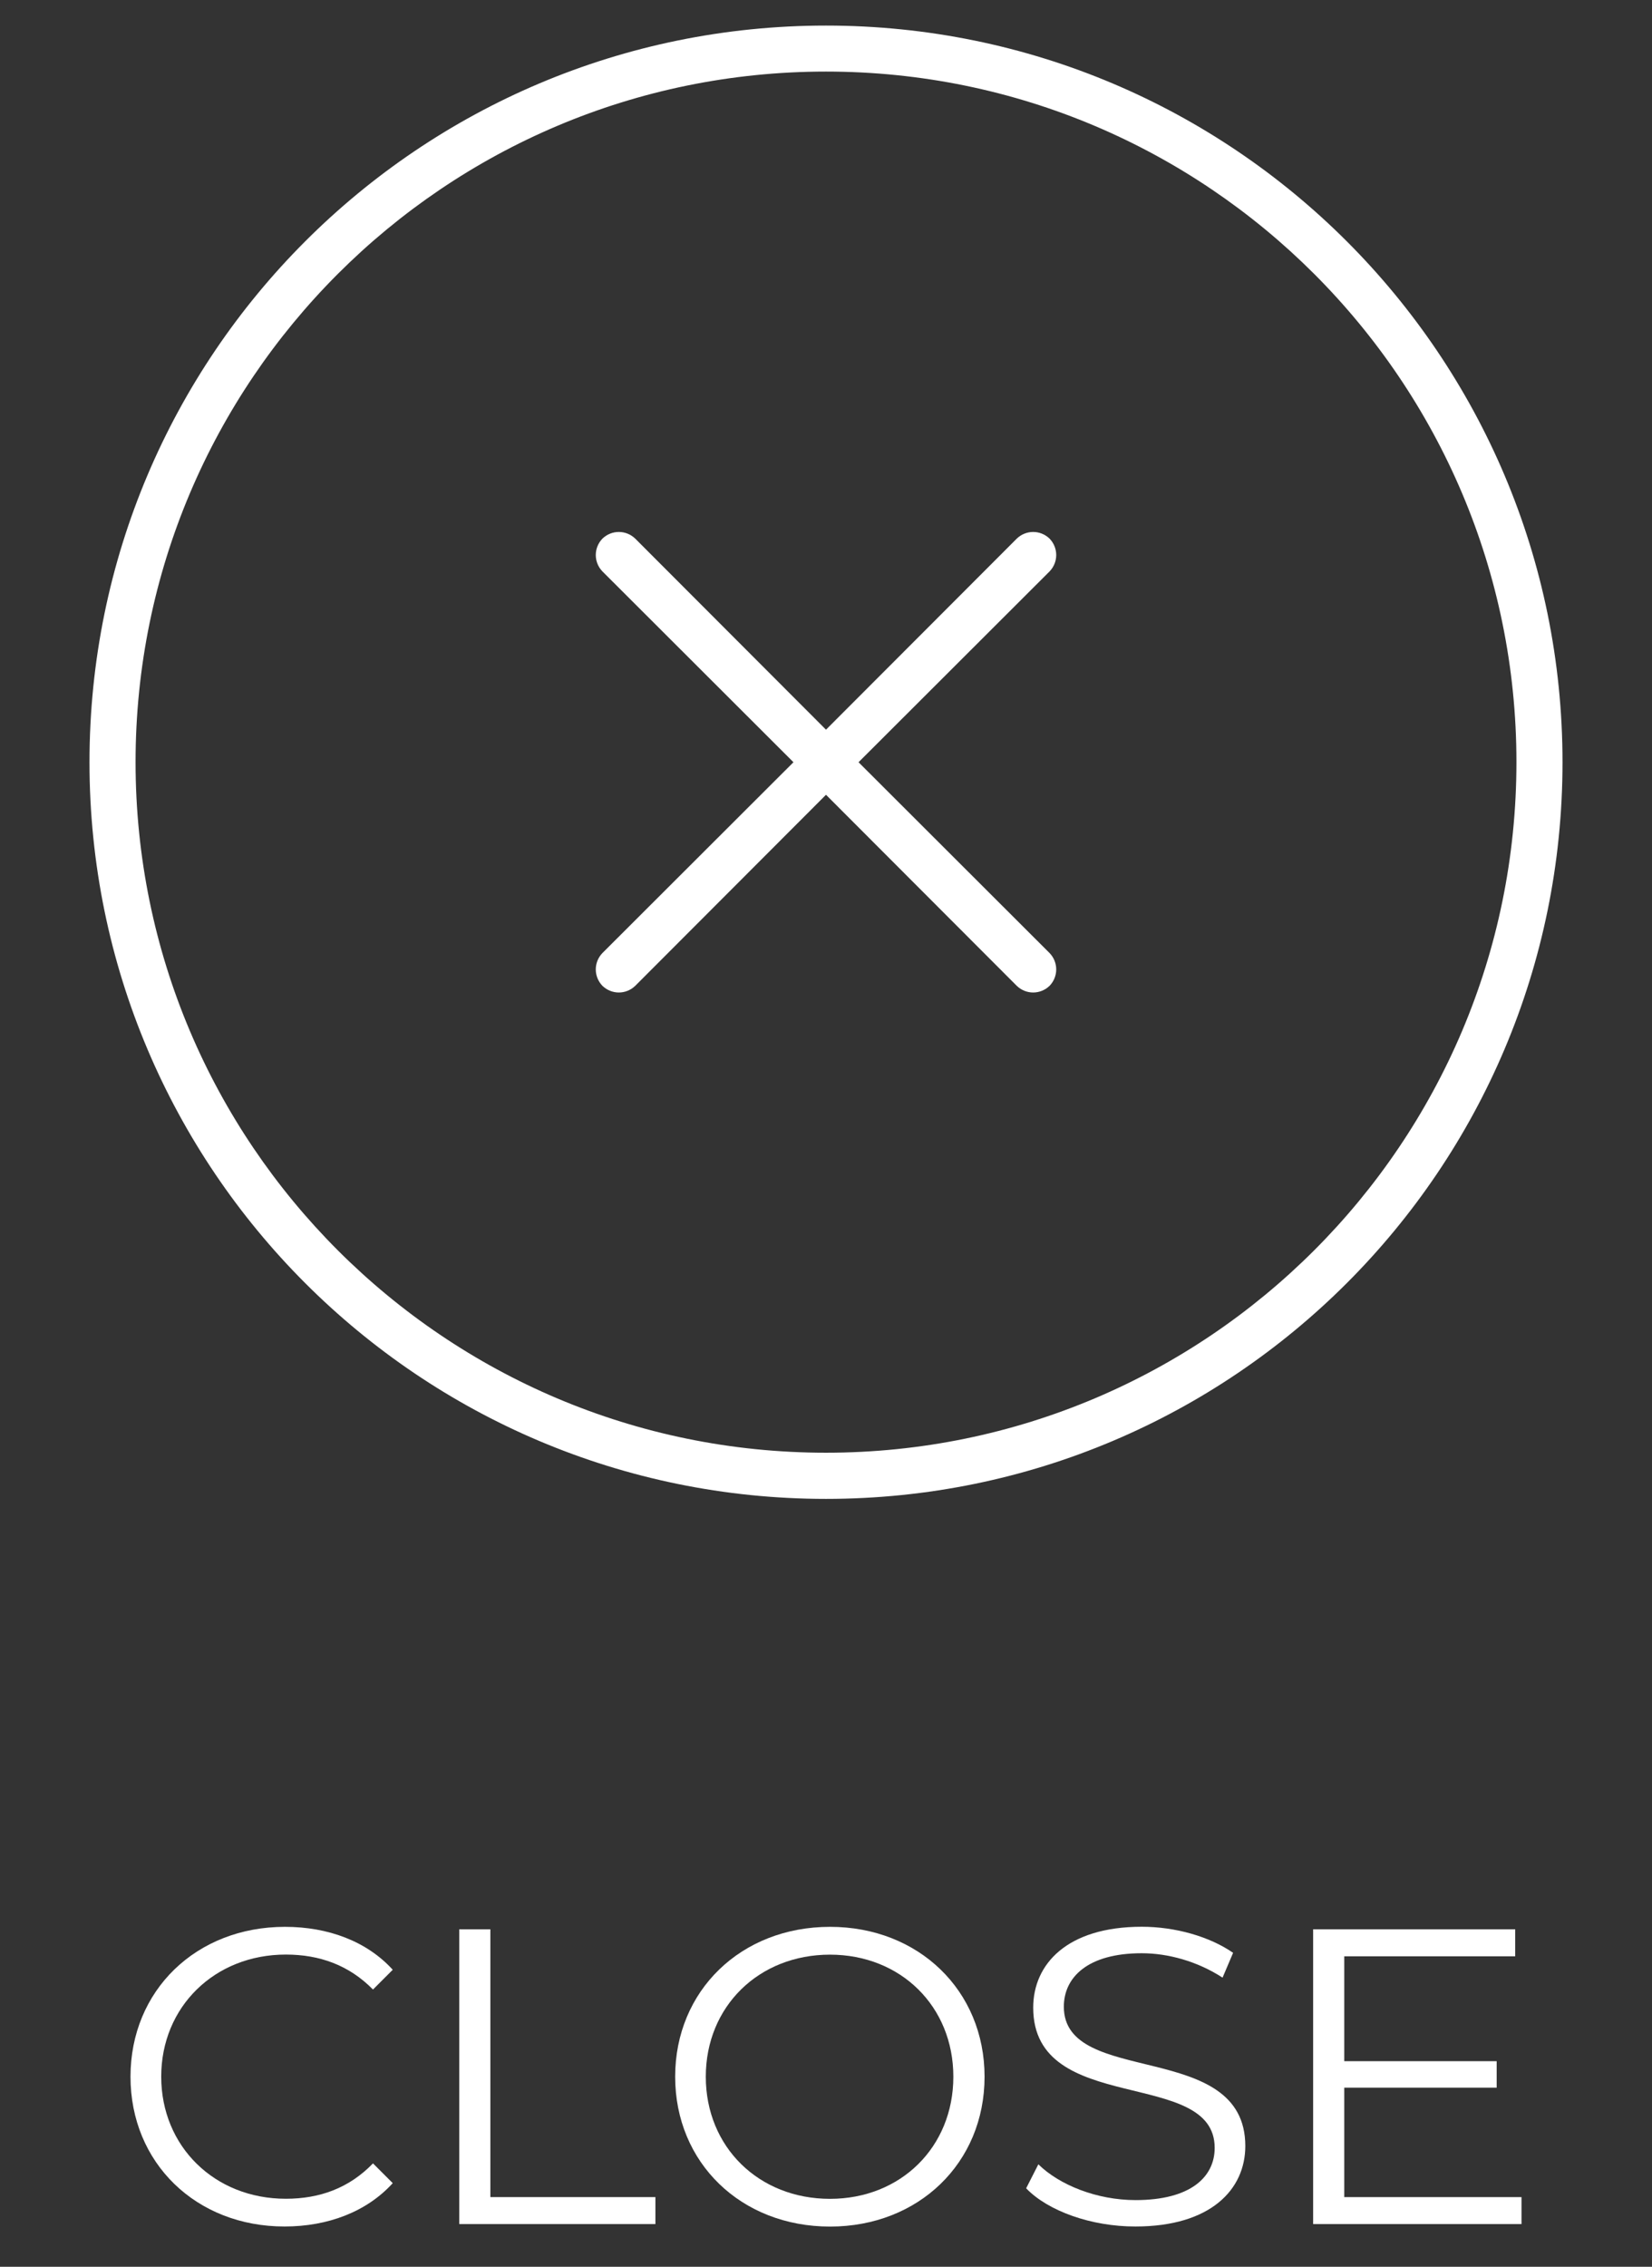
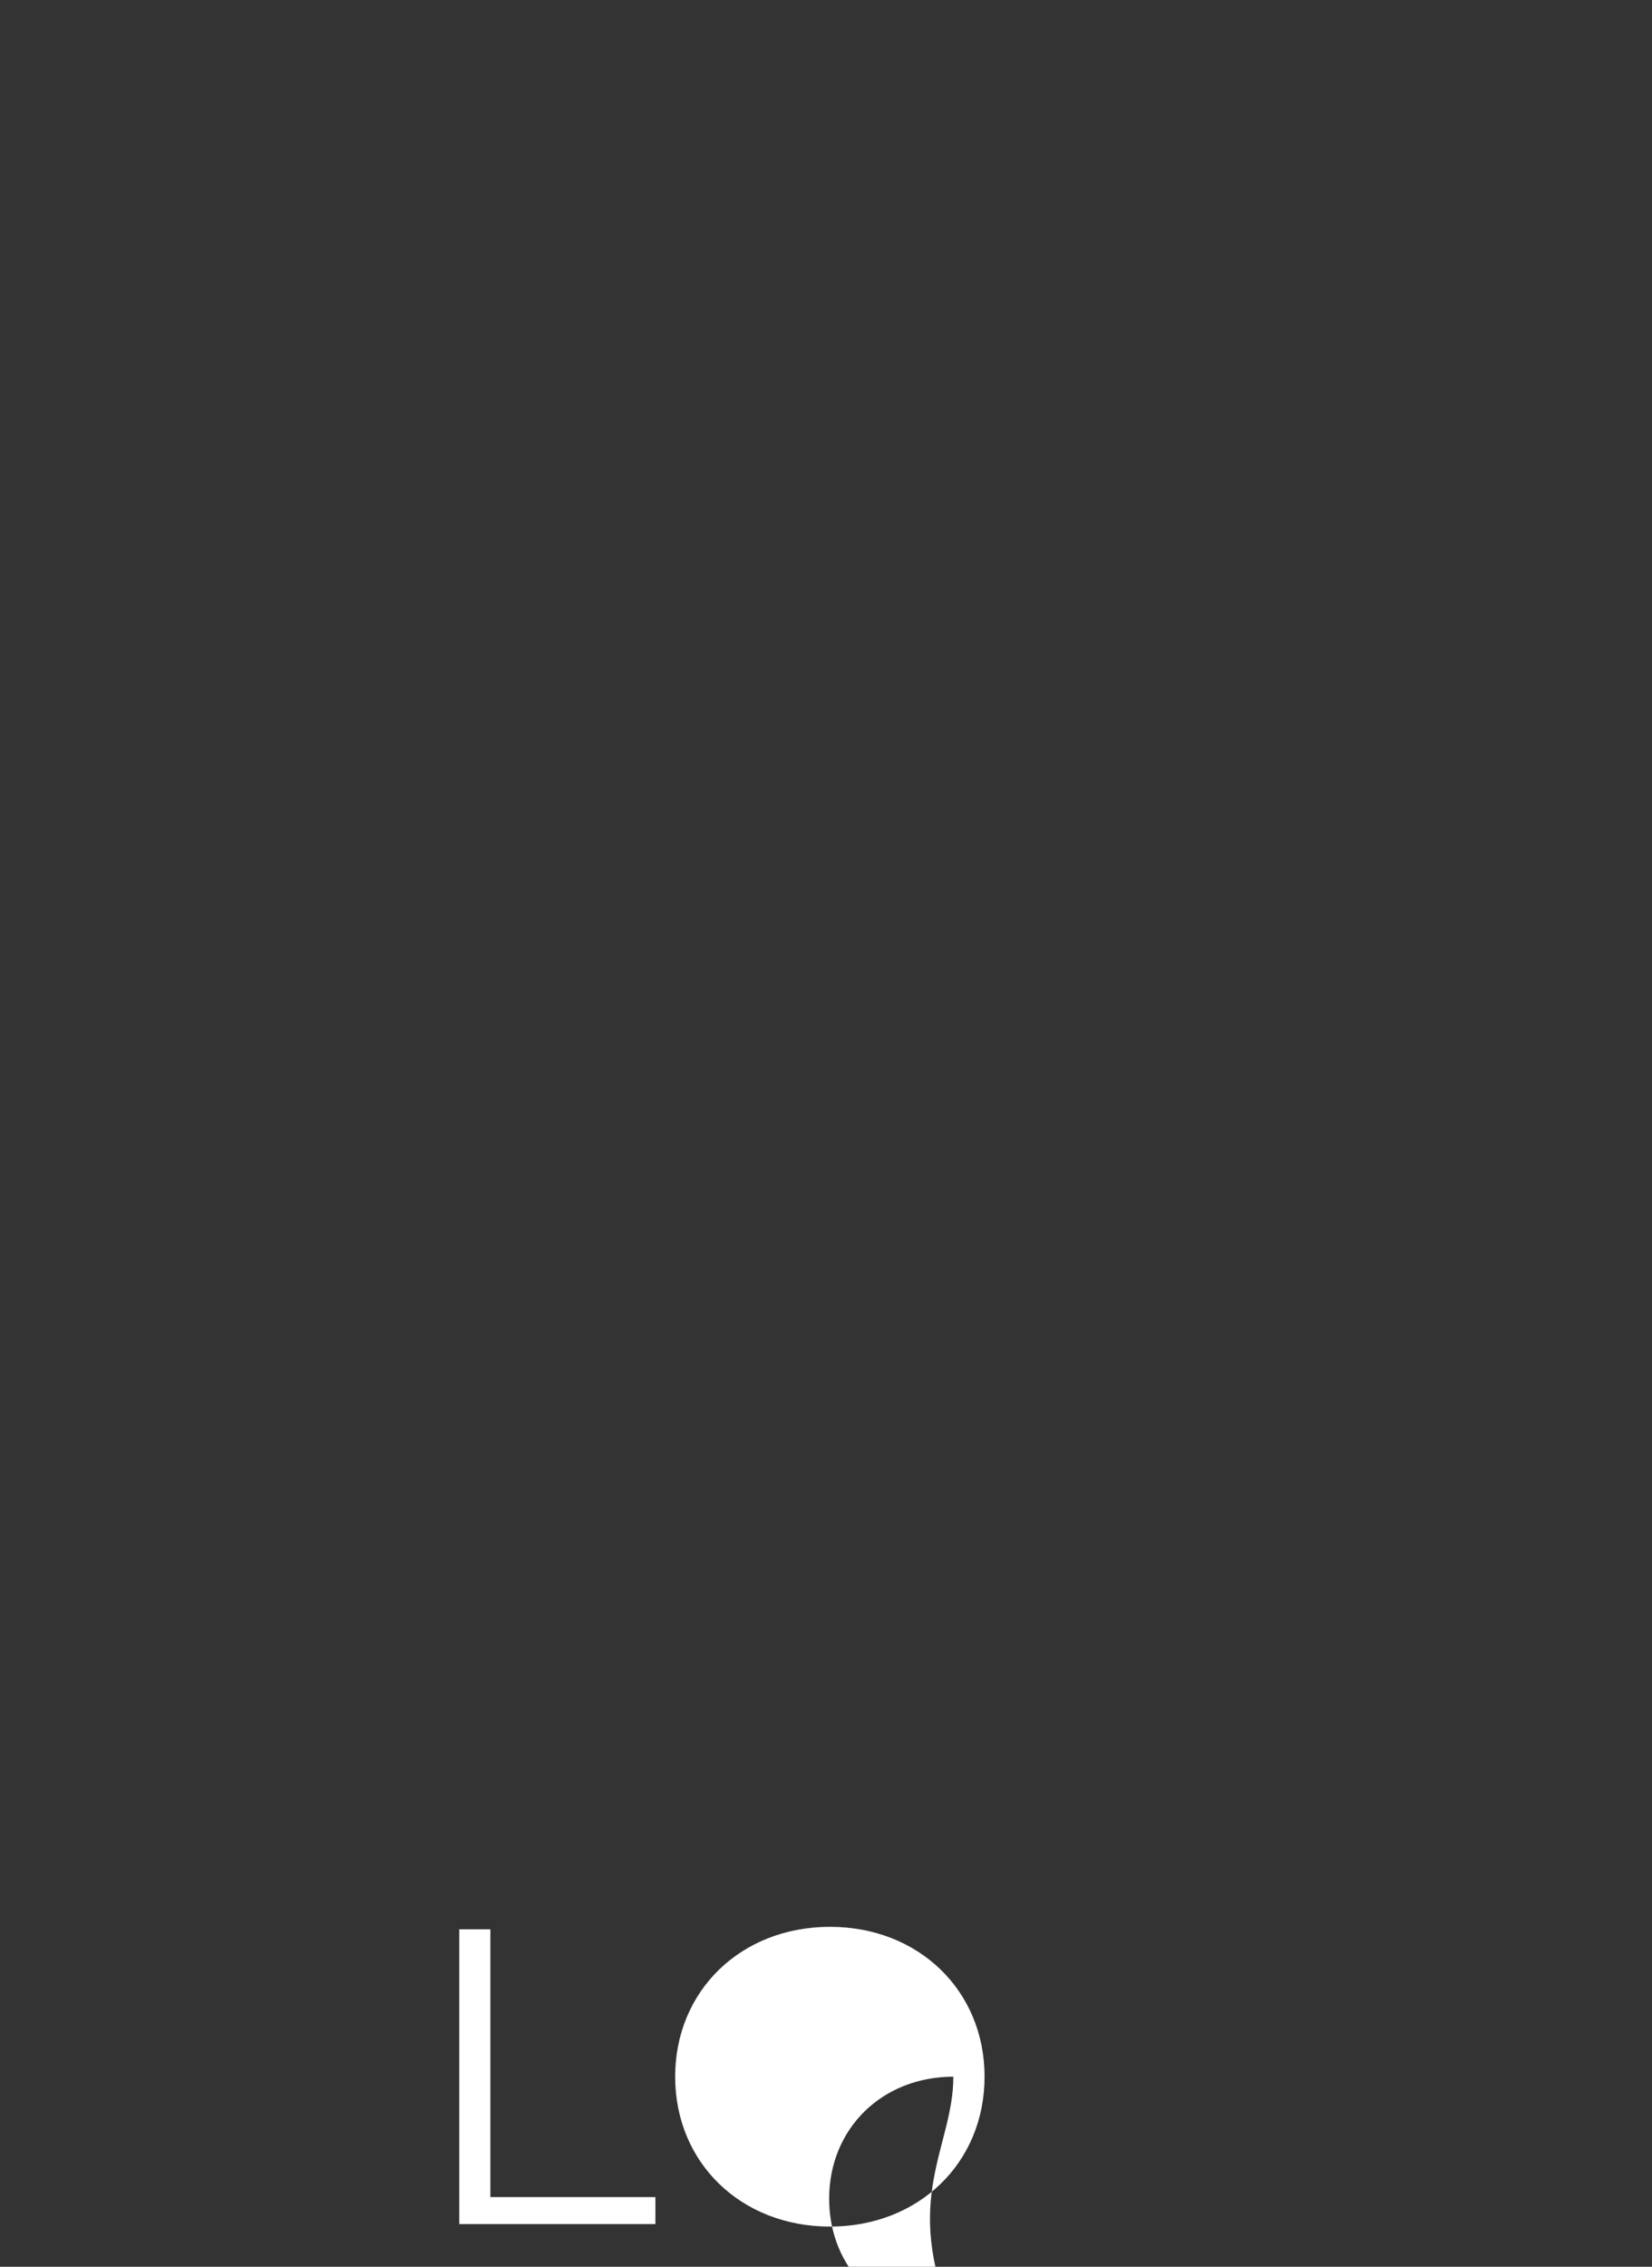
<svg xmlns="http://www.w3.org/2000/svg" version="1.1" id="Layer_1" x="0px" y="0px" viewBox="0 0 199 273" style="enable-background:new 0 0 199 273;" xml:space="preserve">
  <rect x="0" y="0" width="199" height="273" fill="#333333" stroke="none" />
  <style type="text/css">
	.st0{fill:#2B2B2B;}
	.st1{fill:#FFFFFF;}
</style>
  <g>
    <g>
-       <path class="st1" d="M15.72,250.11c0-10.39,7.91-18.05,18.61-18.05c5.17,0,9.84,1.72,12.98,5.17l-2.38,2.38    c-2.89-2.94-6.44-4.21-10.5-4.21c-8.57,0-15.01,6.29-15.01,14.7c0,8.42,6.44,14.71,15.01,14.71c4.06,0,7.61-1.27,10.5-4.26    l2.38,2.38c-3.14,3.45-7.81,5.22-13.03,5.22C23.64,268.16,15.72,260.51,15.72,250.11z" />
      <path class="st1" d="M55.32,232.36h3.75v32.25h19.88v3.25H55.32V232.36z" />
-       <path class="st1" d="M81.33,250.11c0-10.34,7.91-18.05,18.66-18.05c10.65,0,18.61,7.66,18.61,18.05c0,10.4-7.96,18.05-18.61,18.05    C89.24,268.16,81.33,260.45,81.33,250.11z M114.84,250.11c0-8.47-6.34-14.7-14.86-14.7c-8.57,0-14.96,6.24-14.96,14.7    c0,8.47,6.39,14.71,14.96,14.71C108.51,264.82,114.84,258.58,114.84,250.11z" />
-       <path class="st1" d="M123.61,263.55l1.47-2.89c2.53,2.49,7.05,4.31,11.71,4.31c6.64,0,9.53-2.79,9.53-6.29    c0-9.74-21.86-3.75-21.86-16.89c0-5.22,4.06-9.74,13.08-9.74c4.01,0,8.16,1.17,11,3.14l-1.27,2.99c-3.04-1.98-6.59-2.94-9.74-2.94    c-6.49,0-9.38,2.89-9.38,6.44c0,9.74,21.86,3.85,21.86,16.78c0,5.22-4.16,9.69-13.23,9.69    C131.47,268.16,126.24,266.29,123.61,263.55z" />
-       <path class="st1" d="M183.28,264.61v3.25h-25.1v-35.5h24.34v3.25h-20.59v12.63h18.36v3.19h-18.36v13.18H183.28z" />
+       <path class="st1" d="M81.33,250.11c0-10.34,7.91-18.05,18.66-18.05c10.65,0,18.61,7.66,18.61,18.05c0,10.4-7.96,18.05-18.61,18.05    C89.24,268.16,81.33,260.45,81.33,250.11z M114.84,250.11c-8.57,0-14.96,6.24-14.96,14.7    c0,8.47,6.39,14.71,14.96,14.71C108.51,264.82,114.84,258.58,114.84,250.11z" />
    </g>
-     <path class="st1" d="M72.57,64.87c1.11-1.07,2.84-1.07,3.95,0L99.5,87.88l22.98-23.01c1.11-1.07,2.84-1.07,3.95,0   c1.07,1.11,1.07,2.84,0,3.95L103.42,91.8l23.01,22.98c1.07,1.11,1.07,2.84,0,3.95c-1.11,1.07-2.84,1.07-3.95,0L99.5,95.72   l-22.98,23.01c-1.11,1.07-2.84,1.07-3.95,0c-1.07-1.11-1.07-2.84,0-3.95L95.58,91.8L72.57,68.82C71.5,67.71,71.5,65.98,72.57,64.87   L72.57,64.87z M188.22,91.8c0,49-39.72,88.72-88.72,88.72S10.78,140.8,10.78,91.8S50.5,3.08,99.5,3.08S188.22,42.8,188.22,91.8z    M99.5,8.62c-45.92,0-83.17,37.26-83.17,83.17s37.26,83.17,83.17,83.17s83.17-37.26,83.17-83.17S145.42,8.62,99.5,8.62z" />
  </g>
</svg>